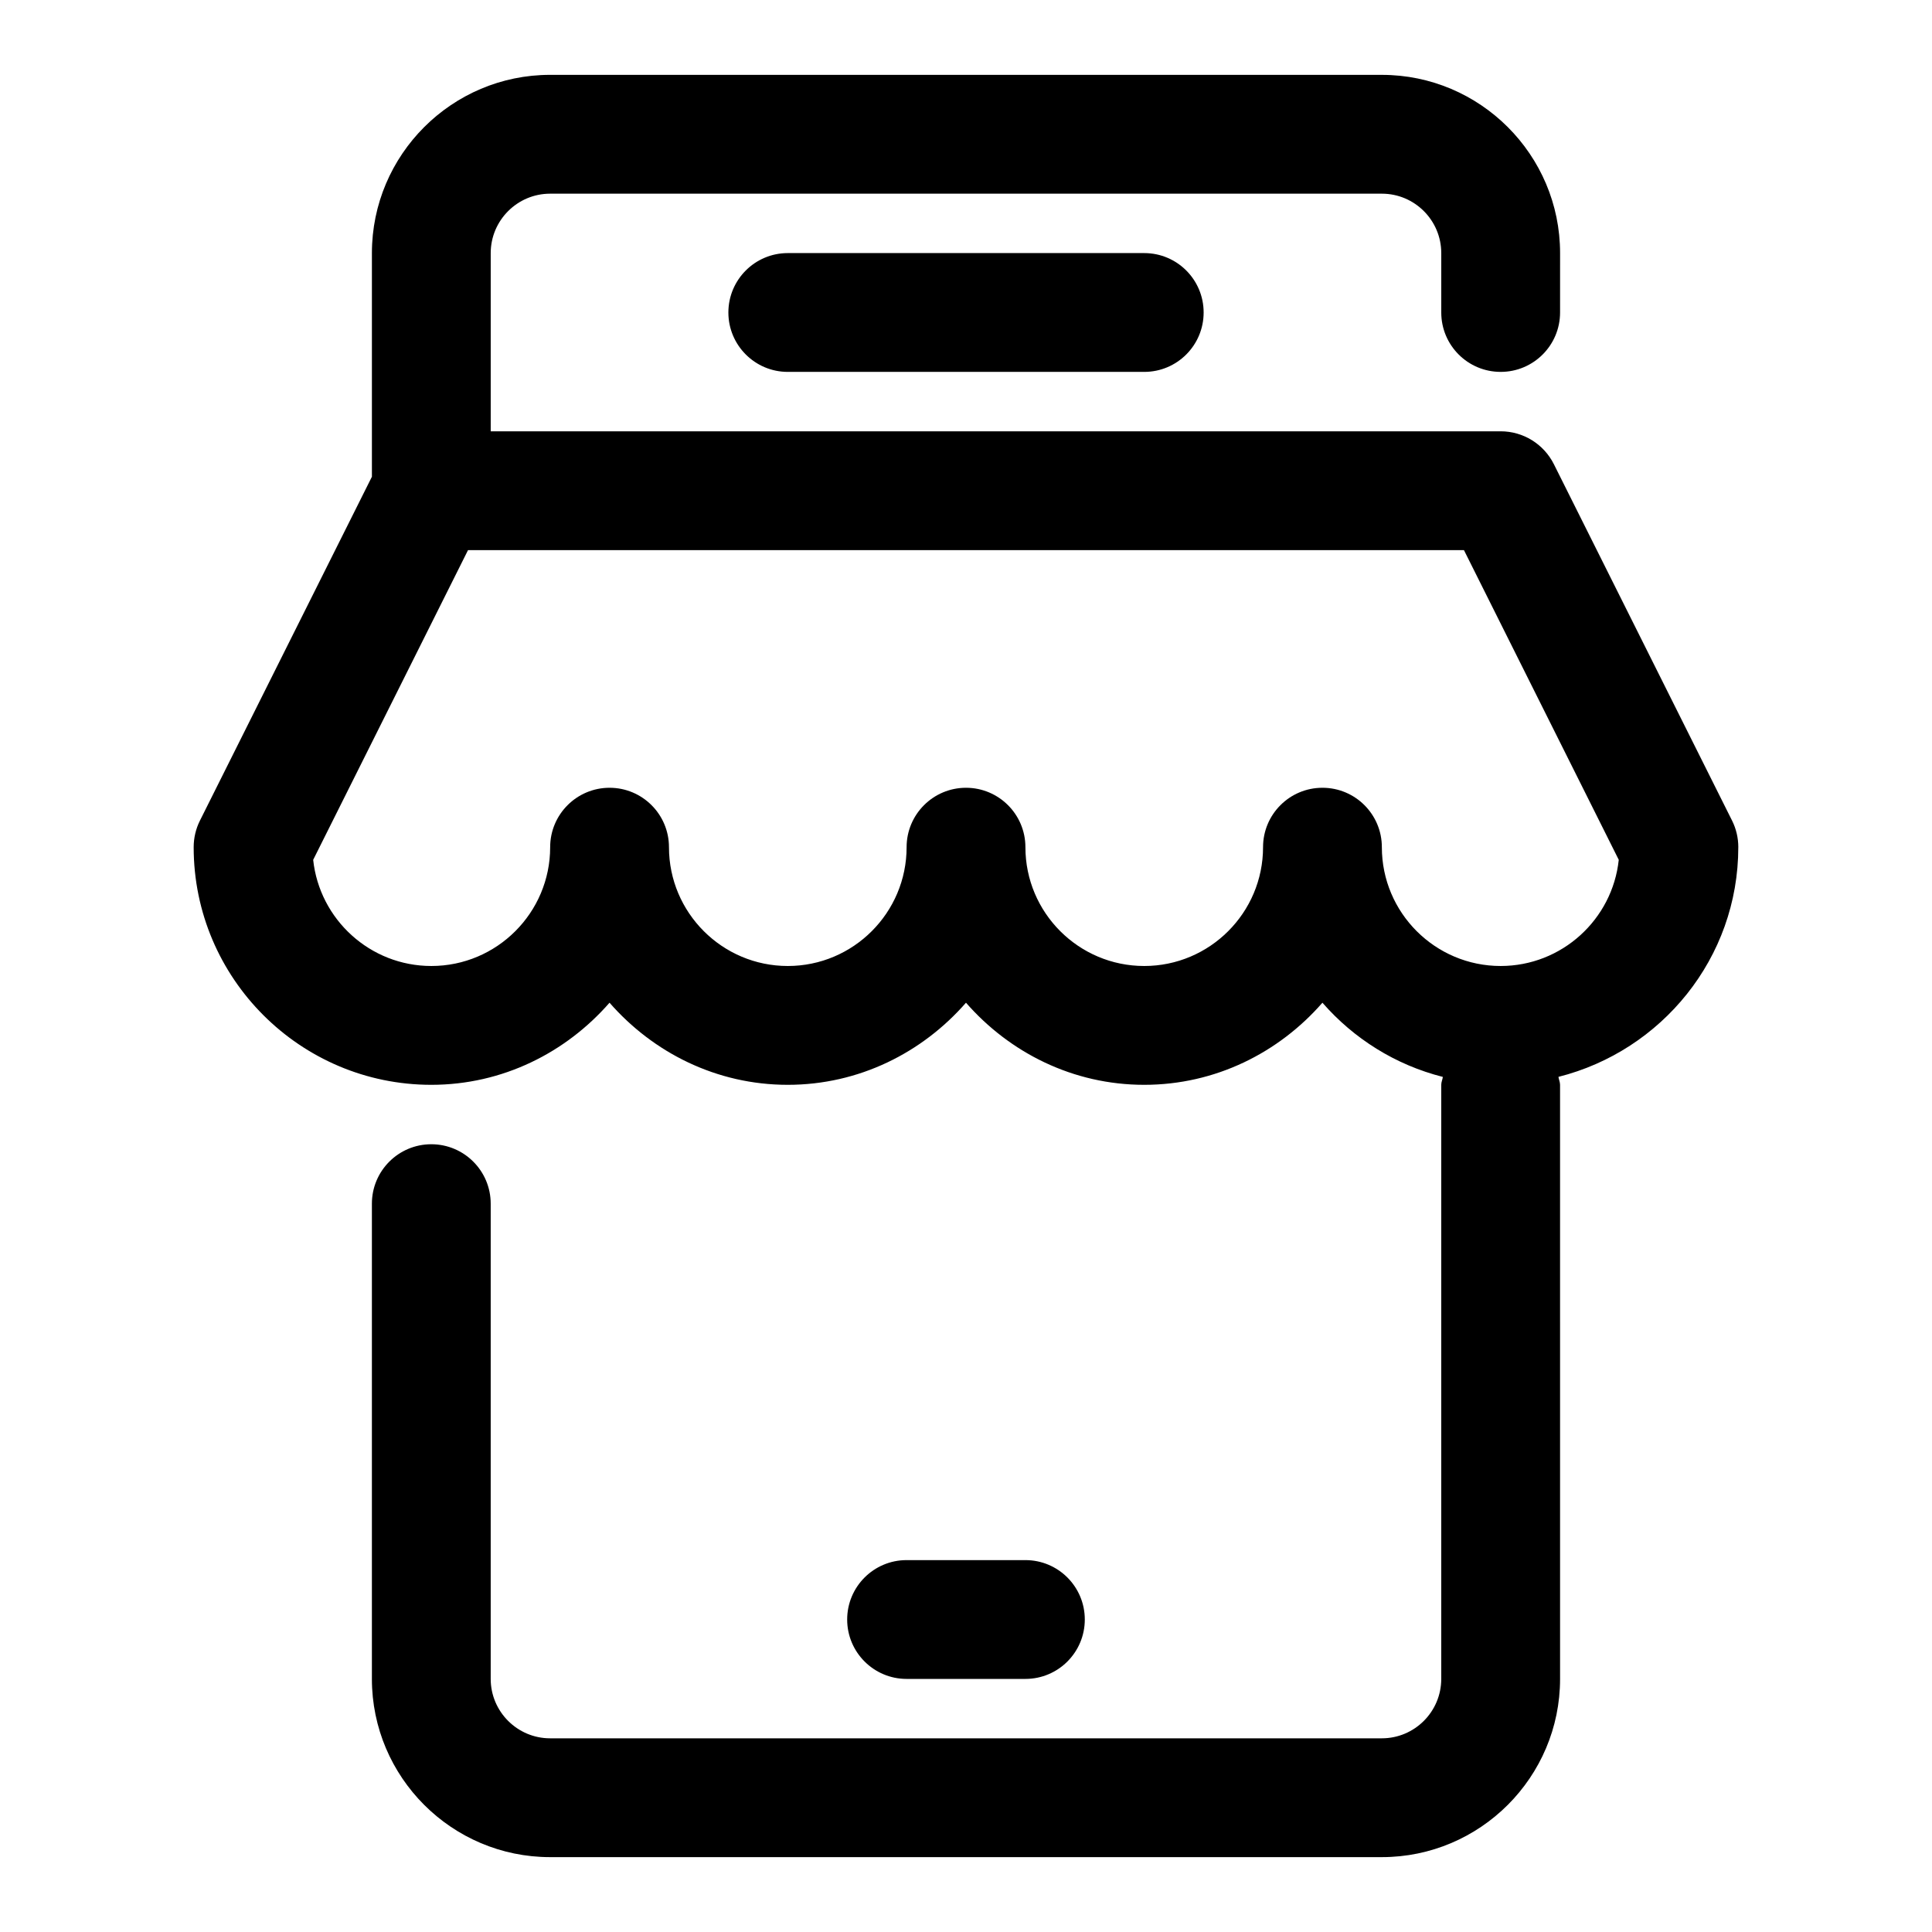
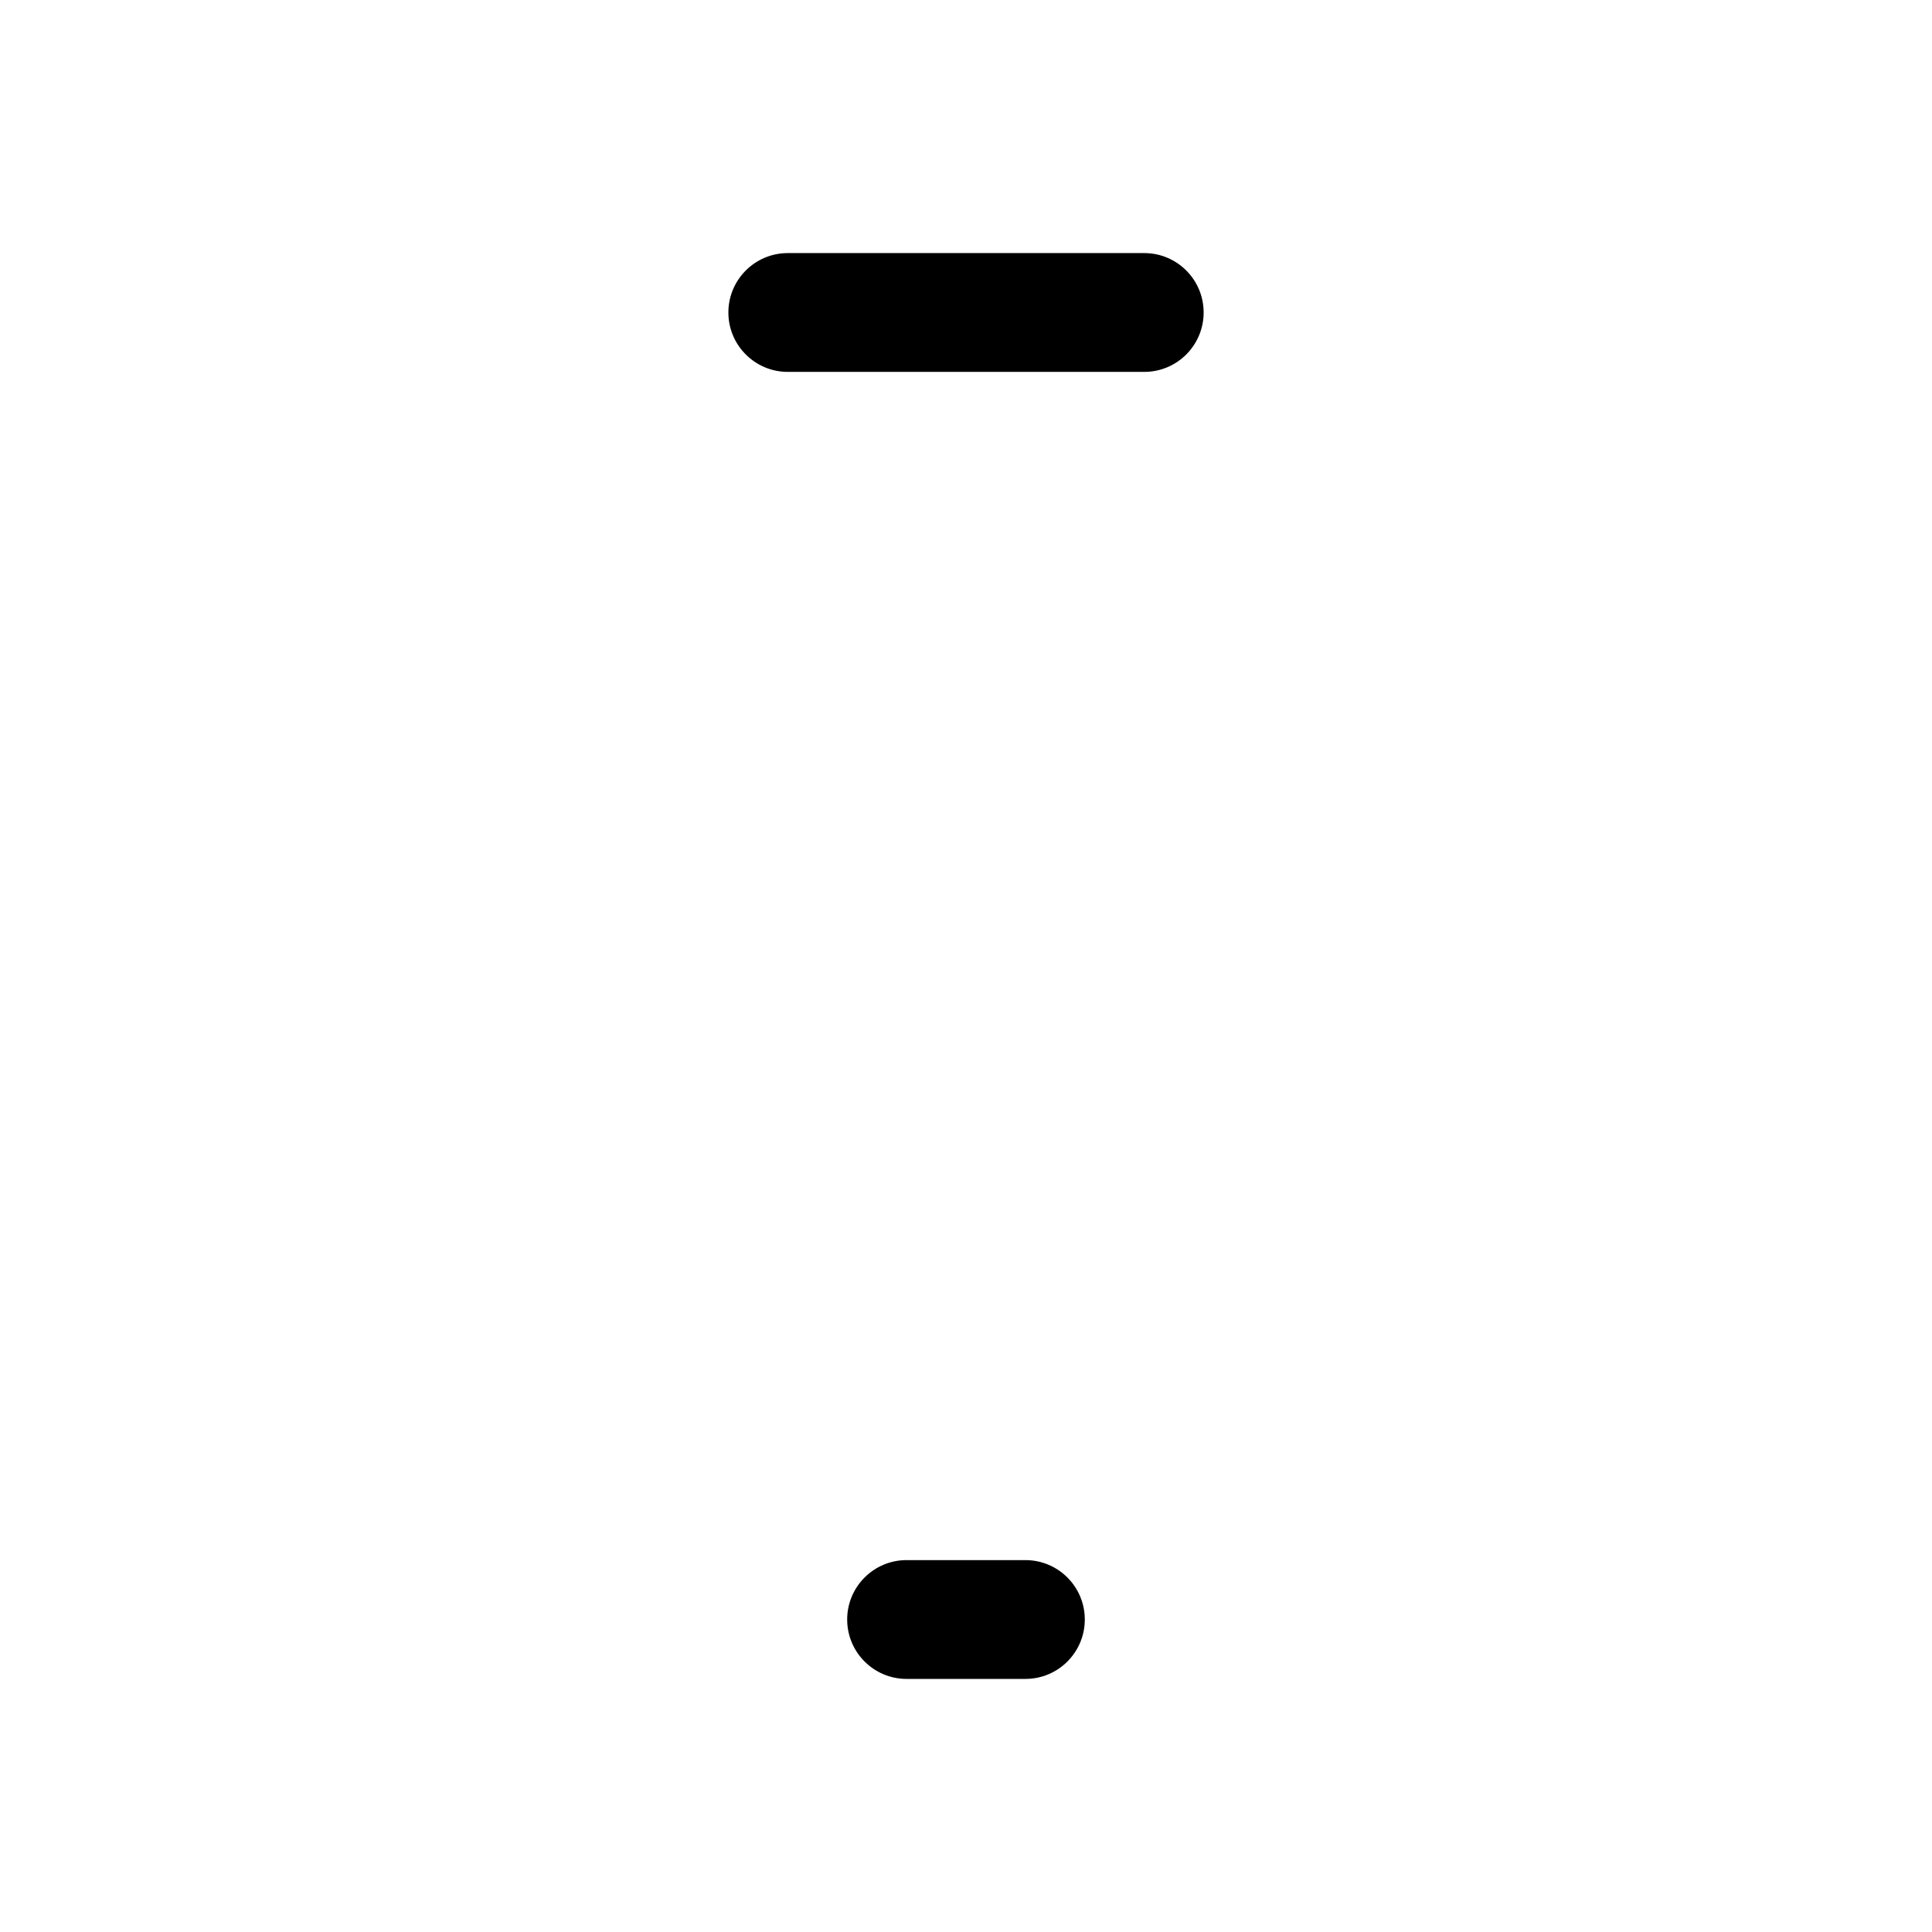
<svg xmlns="http://www.w3.org/2000/svg" fill="#000000" width="800px" height="800px" version="1.1" viewBox="144 144 512 512">
  <g>
-     <path d="m604.67 368.51c0-2.441-0.566-4.863-1.652-7.039l-47.23-94.465c-2.68-5.336-8.129-8.707-14.094-8.707h-267.65v-47.23c0-8.676 7.07-15.742 15.742-15.742h220.42c8.691 0 15.742 7.07 15.742 15.742v15.742c0 8.691 7.039 15.742 15.742 15.742 8.707 0 15.742-7.055 15.742-15.742l0.004-15.742c0-26.039-21.191-47.23-47.23-47.23l-220.42-0.004c-26.039 0-47.23 21.191-47.23 47.234v59.262l-45.578 91.141c-1.086 2.172-1.656 4.598-1.656 7.039 0 34.73 28.246 62.977 62.977 62.977 18.895 0 35.676-8.535 47.23-21.758 11.559 13.223 28.344 21.758 47.234 21.758 18.895 0 35.676-8.535 47.23-21.758 11.559 13.223 28.34 21.758 47.234 21.758s35.691-8.535 47.23-21.758c8.297 9.508 19.301 16.469 31.914 19.664-0.094 0.707-0.426 1.352-0.426 2.094v157.44c0 8.676-7.055 15.742-15.742 15.742h-220.42c-8.676 0-15.742-7.07-15.742-15.742v-125.95c0-8.691-7.055-15.742-15.742-15.742-8.691 0-15.742 7.055-15.742 15.742v125.95c0 26.039 21.191 47.23 47.23 47.23h220.42c26.039 0 47.23-21.191 47.23-47.23l-0.004-157.44c0-0.738-0.332-1.387-0.426-2.109 27.316-6.883 47.66-31.457 47.66-60.867zm-62.977 31.488c-17.367 0-31.488-14.121-31.488-31.488 0-8.691-7.039-15.742-15.742-15.742-8.707 0-15.742 7.055-15.742 15.742 0 17.367-14.121 31.488-31.488 31.488s-31.488-14.121-31.488-31.488c0-8.691-7.055-15.742-15.742-15.742-8.691 0-15.742 7.055-15.742 15.742 0 17.367-14.121 31.488-31.488 31.488-17.367 0-31.488-14.121-31.488-31.488 0-8.691-7.055-15.742-15.742-15.742-8.691 0-15.742 7.055-15.742 15.742 0 17.367-14.121 31.488-31.488 31.488-16.23 0-29.629-12.344-31.316-28.133l41.035-82.078h263.93l41.027 82.074c-1.668 15.793-15.082 28.137-31.297 28.137z" />
    <path d="m415.74 588.93c8.707 0 15.742-7.055 15.742-15.742 0-8.691-7.039-15.742-15.742-15.742h-31.488c-8.691 0-15.742 7.055-15.742 15.742 0 8.691 7.055 15.742 15.742 15.742z" />
    <path d="m352.77 211.07c-8.691 0-15.742 7.055-15.742 15.742 0 8.691 7.055 15.742 15.742 15.742h94.465c8.707 0 15.742-7.055 15.742-15.742 0-8.691-7.039-15.742-15.742-15.742z" />
  </g>
</svg>